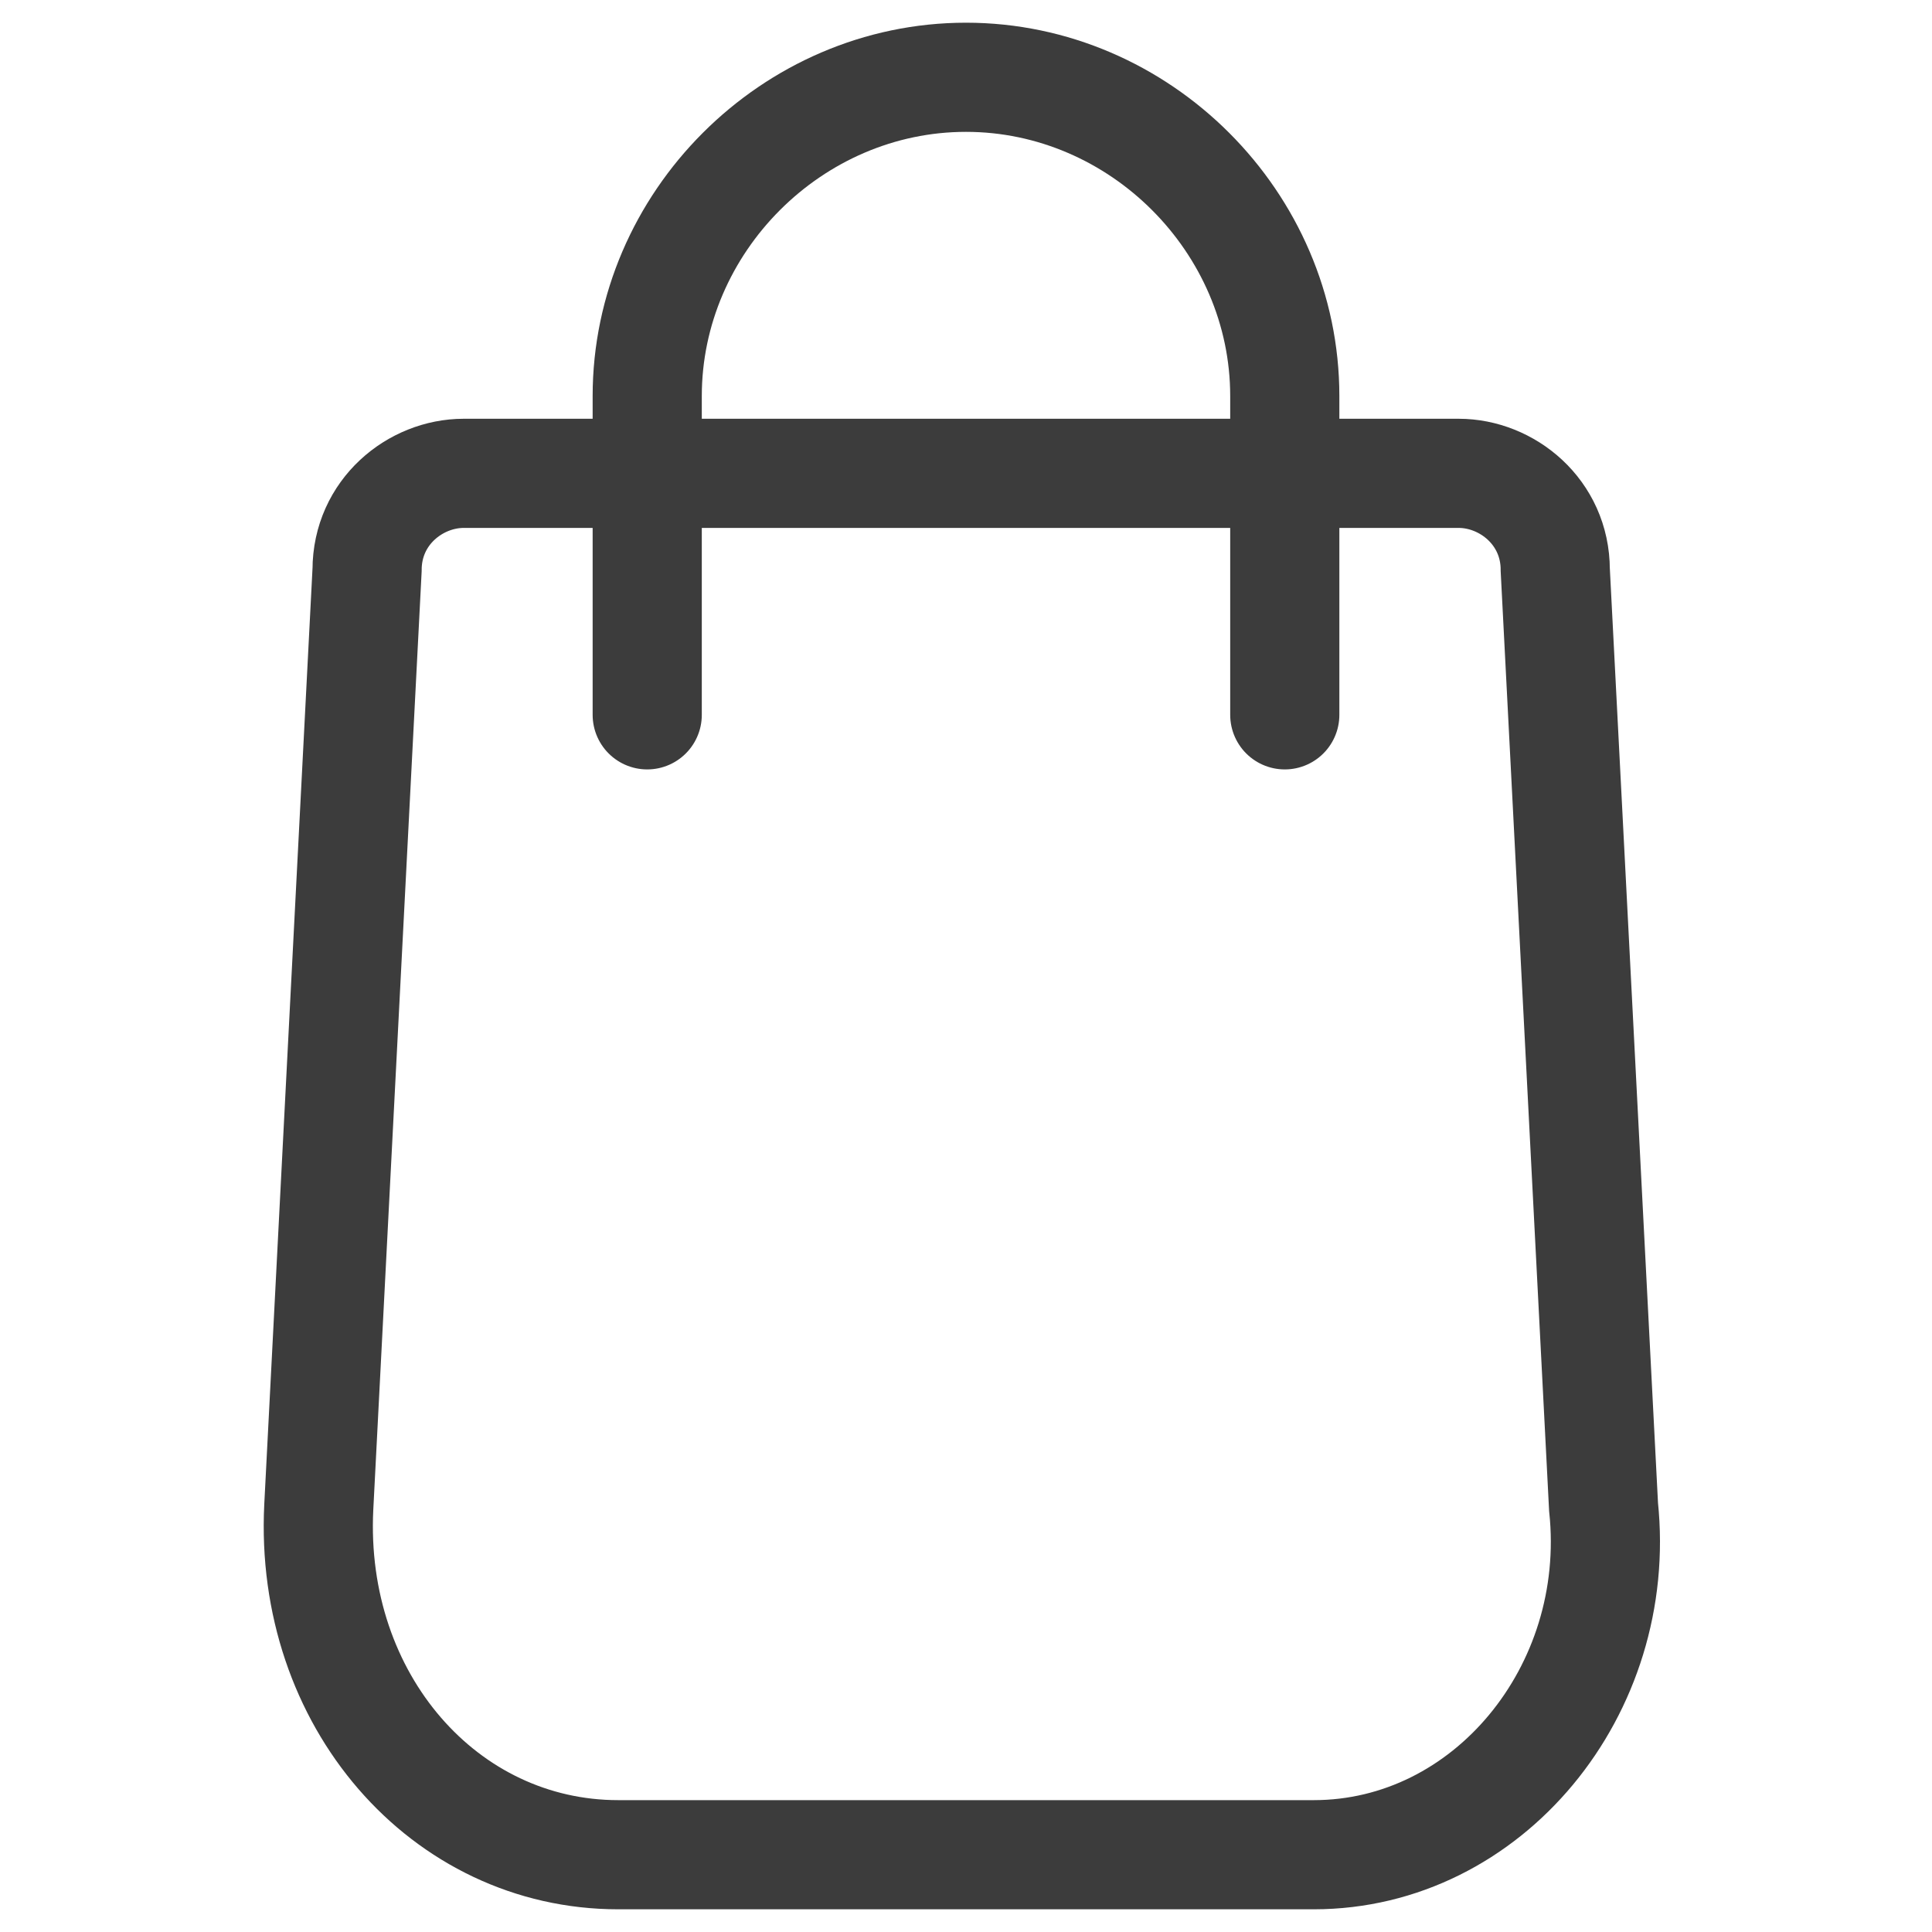
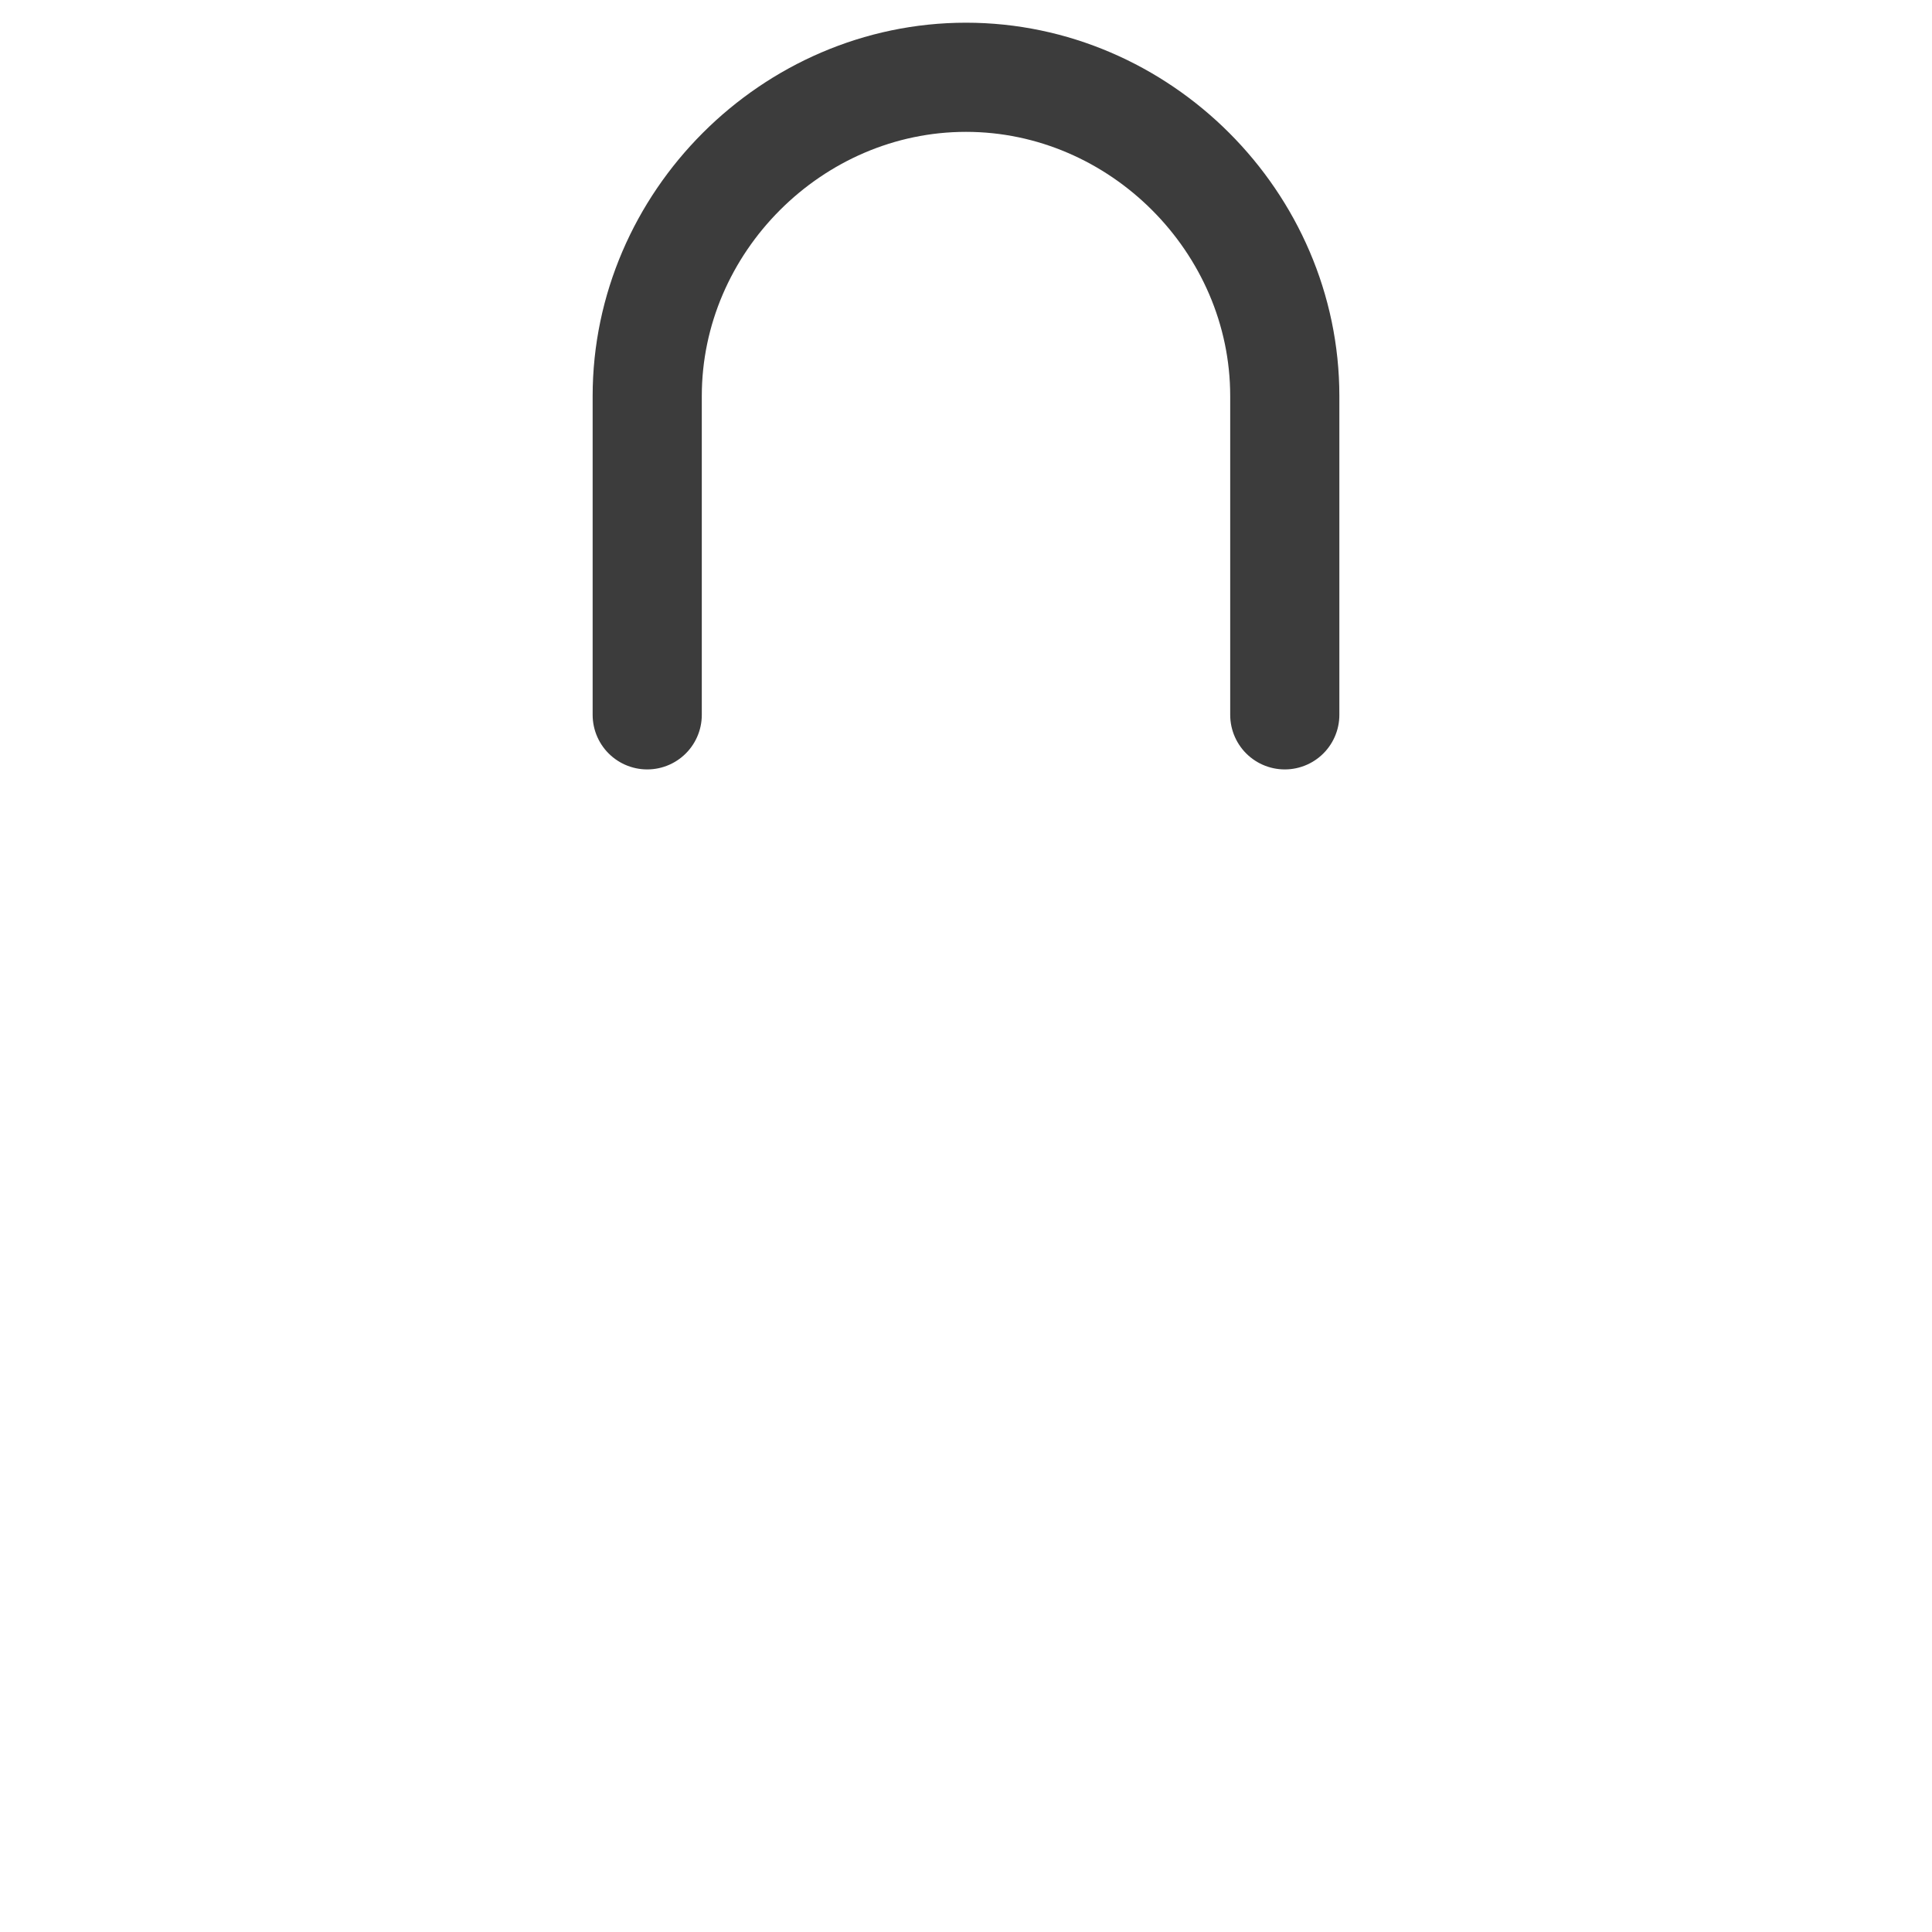
<svg xmlns="http://www.w3.org/2000/svg" version="1.1" id="Vrstva_1" x="0px" y="0px" viewBox="0 0 20 20" style="enable-background:new 0 0 20 20;" xml:space="preserve">
  <style type="text/css">
	.st0{fill:none;stroke:#3C3C3C;stroke-width:1.13;stroke-linecap:round;stroke-miterlimit:10;}
</style>
-   <path class="st0" d="M13.6,19.2H6.4c-1.8,0-3.2-1.6-3.1-3.6l0.5-9.7c0-0.6,0.5-1,1-1h10.3c0.5,0,1,0.4,1,1l0.5,9.7  C16.8,17.5,15.4,19.2,13.6,19.2L13.6,19.2z" />
  <path class="st0" d="M6.7,7.4V4.1c0-1.8,1.5-3.3,3.3-3.3l0,0c1.8,0,3.3,1.5,3.3,3.3v3.3" />
</svg>